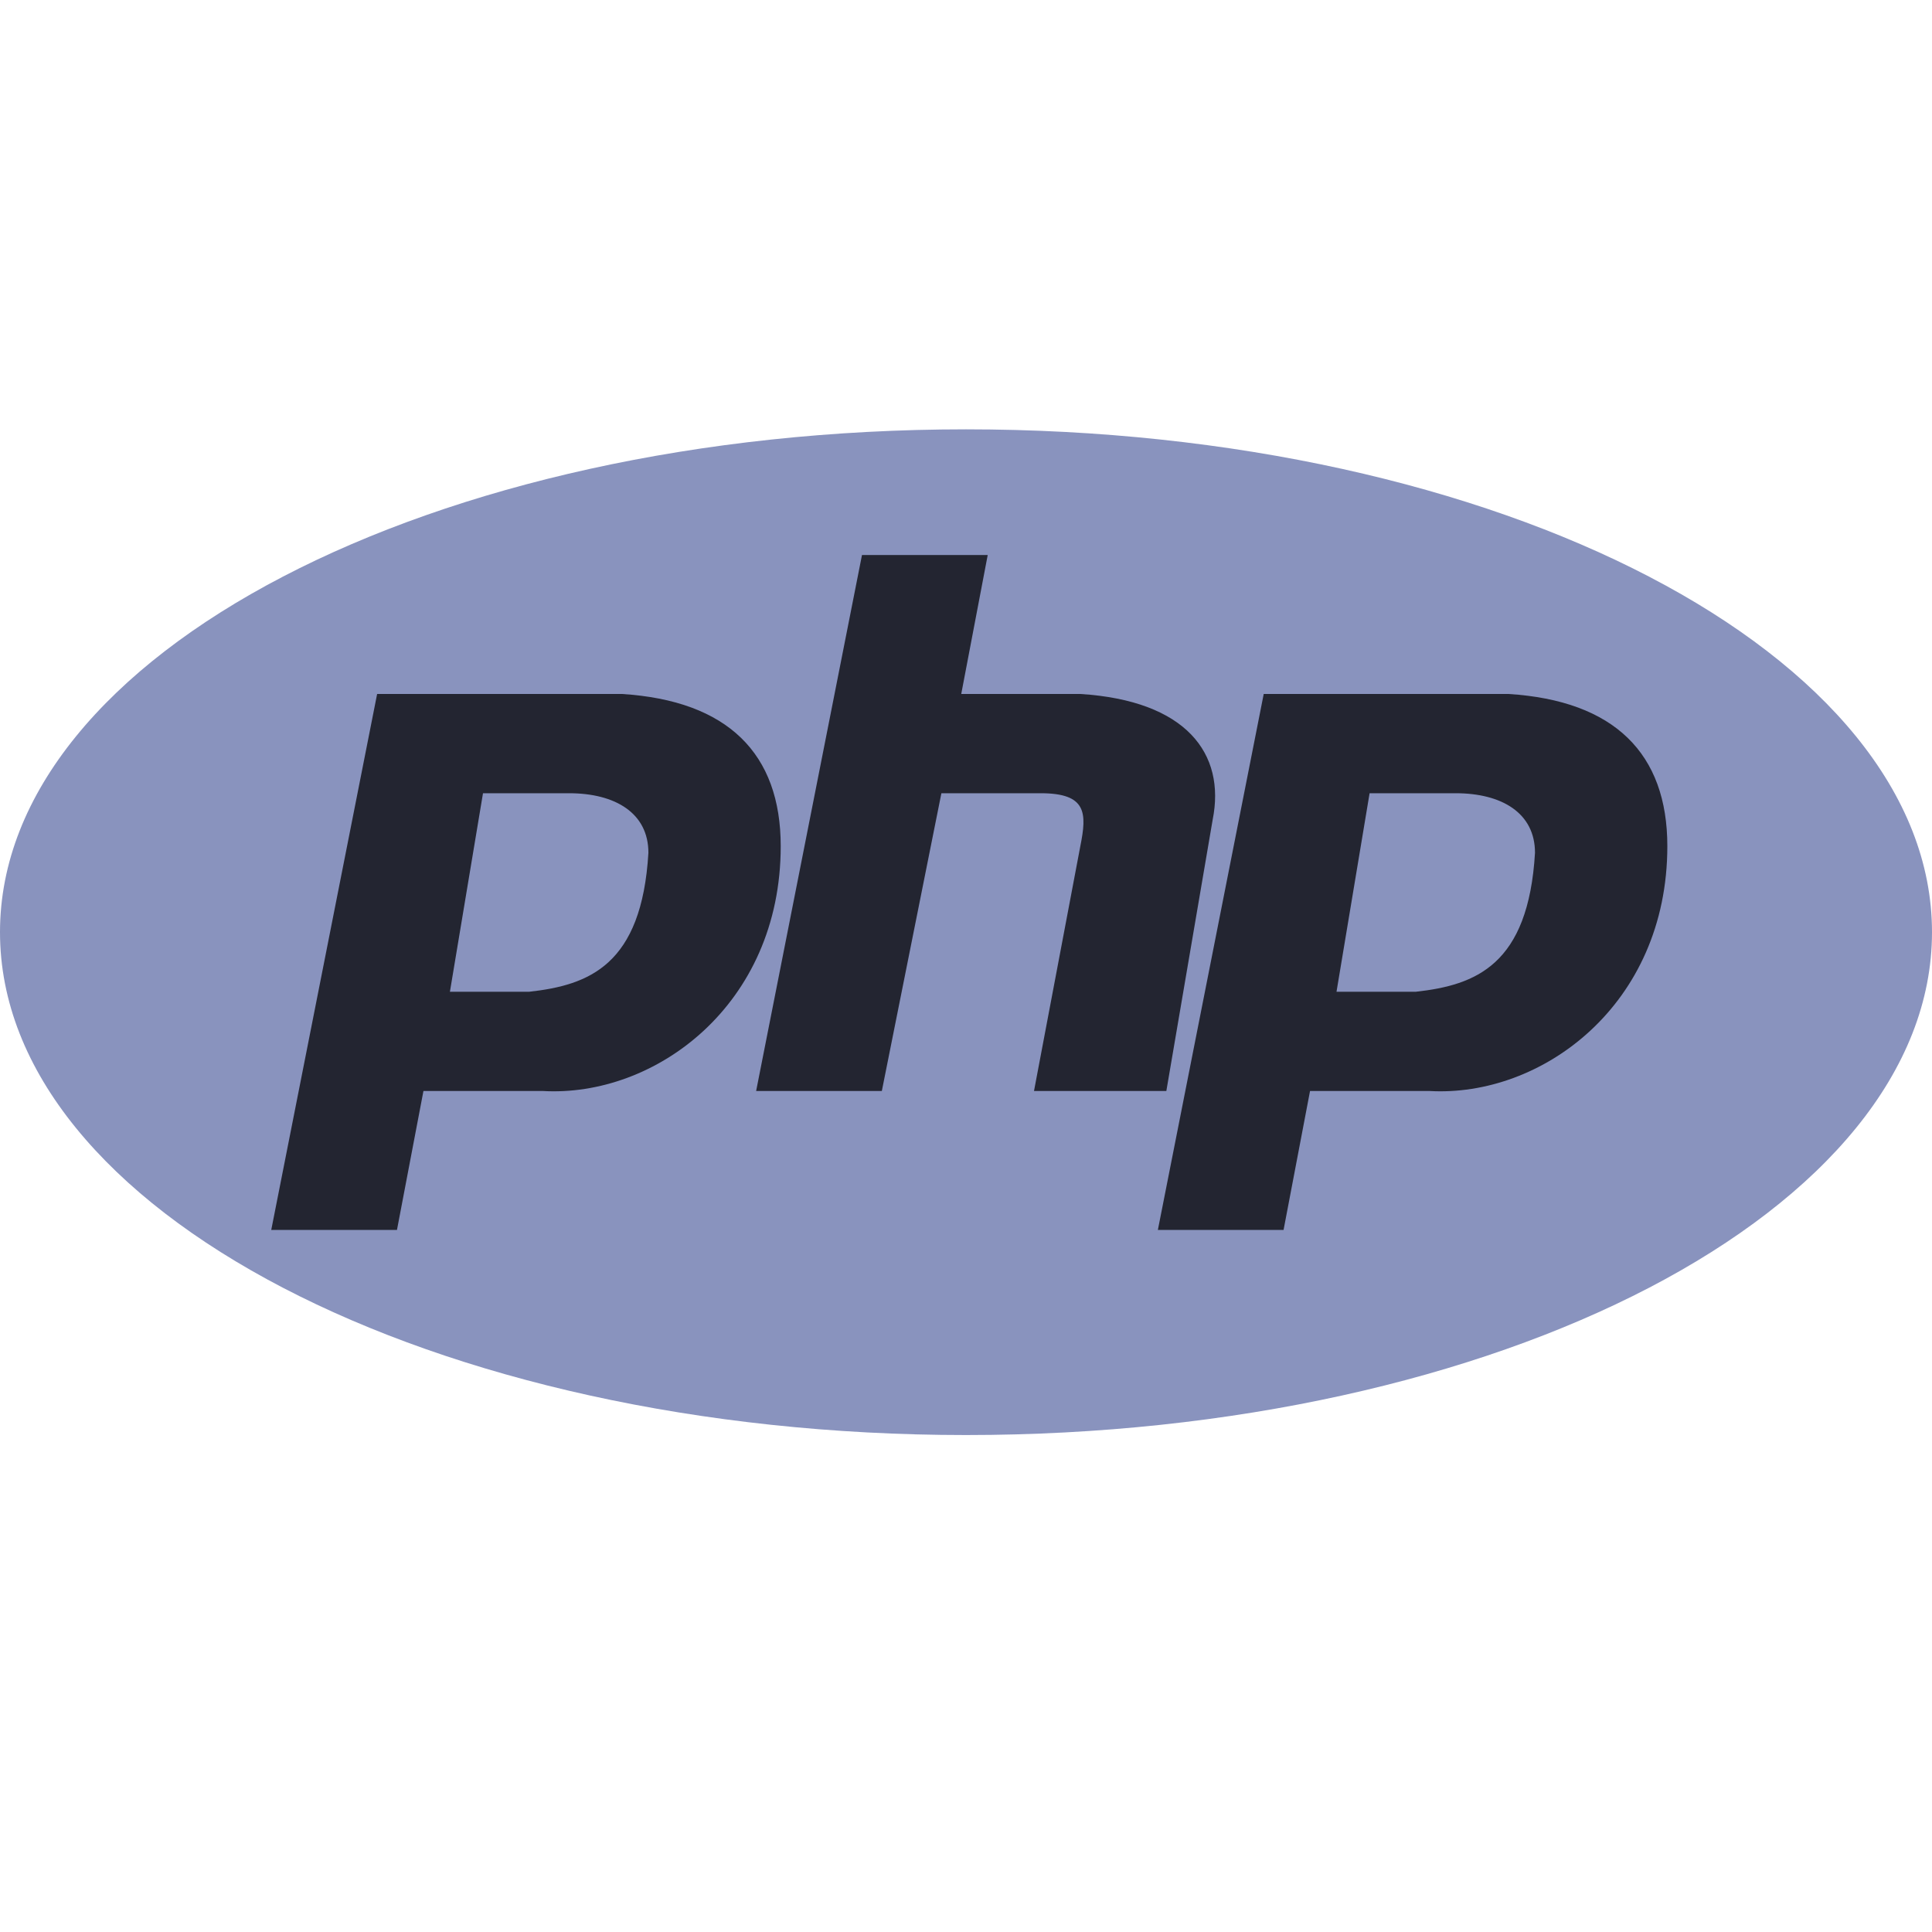
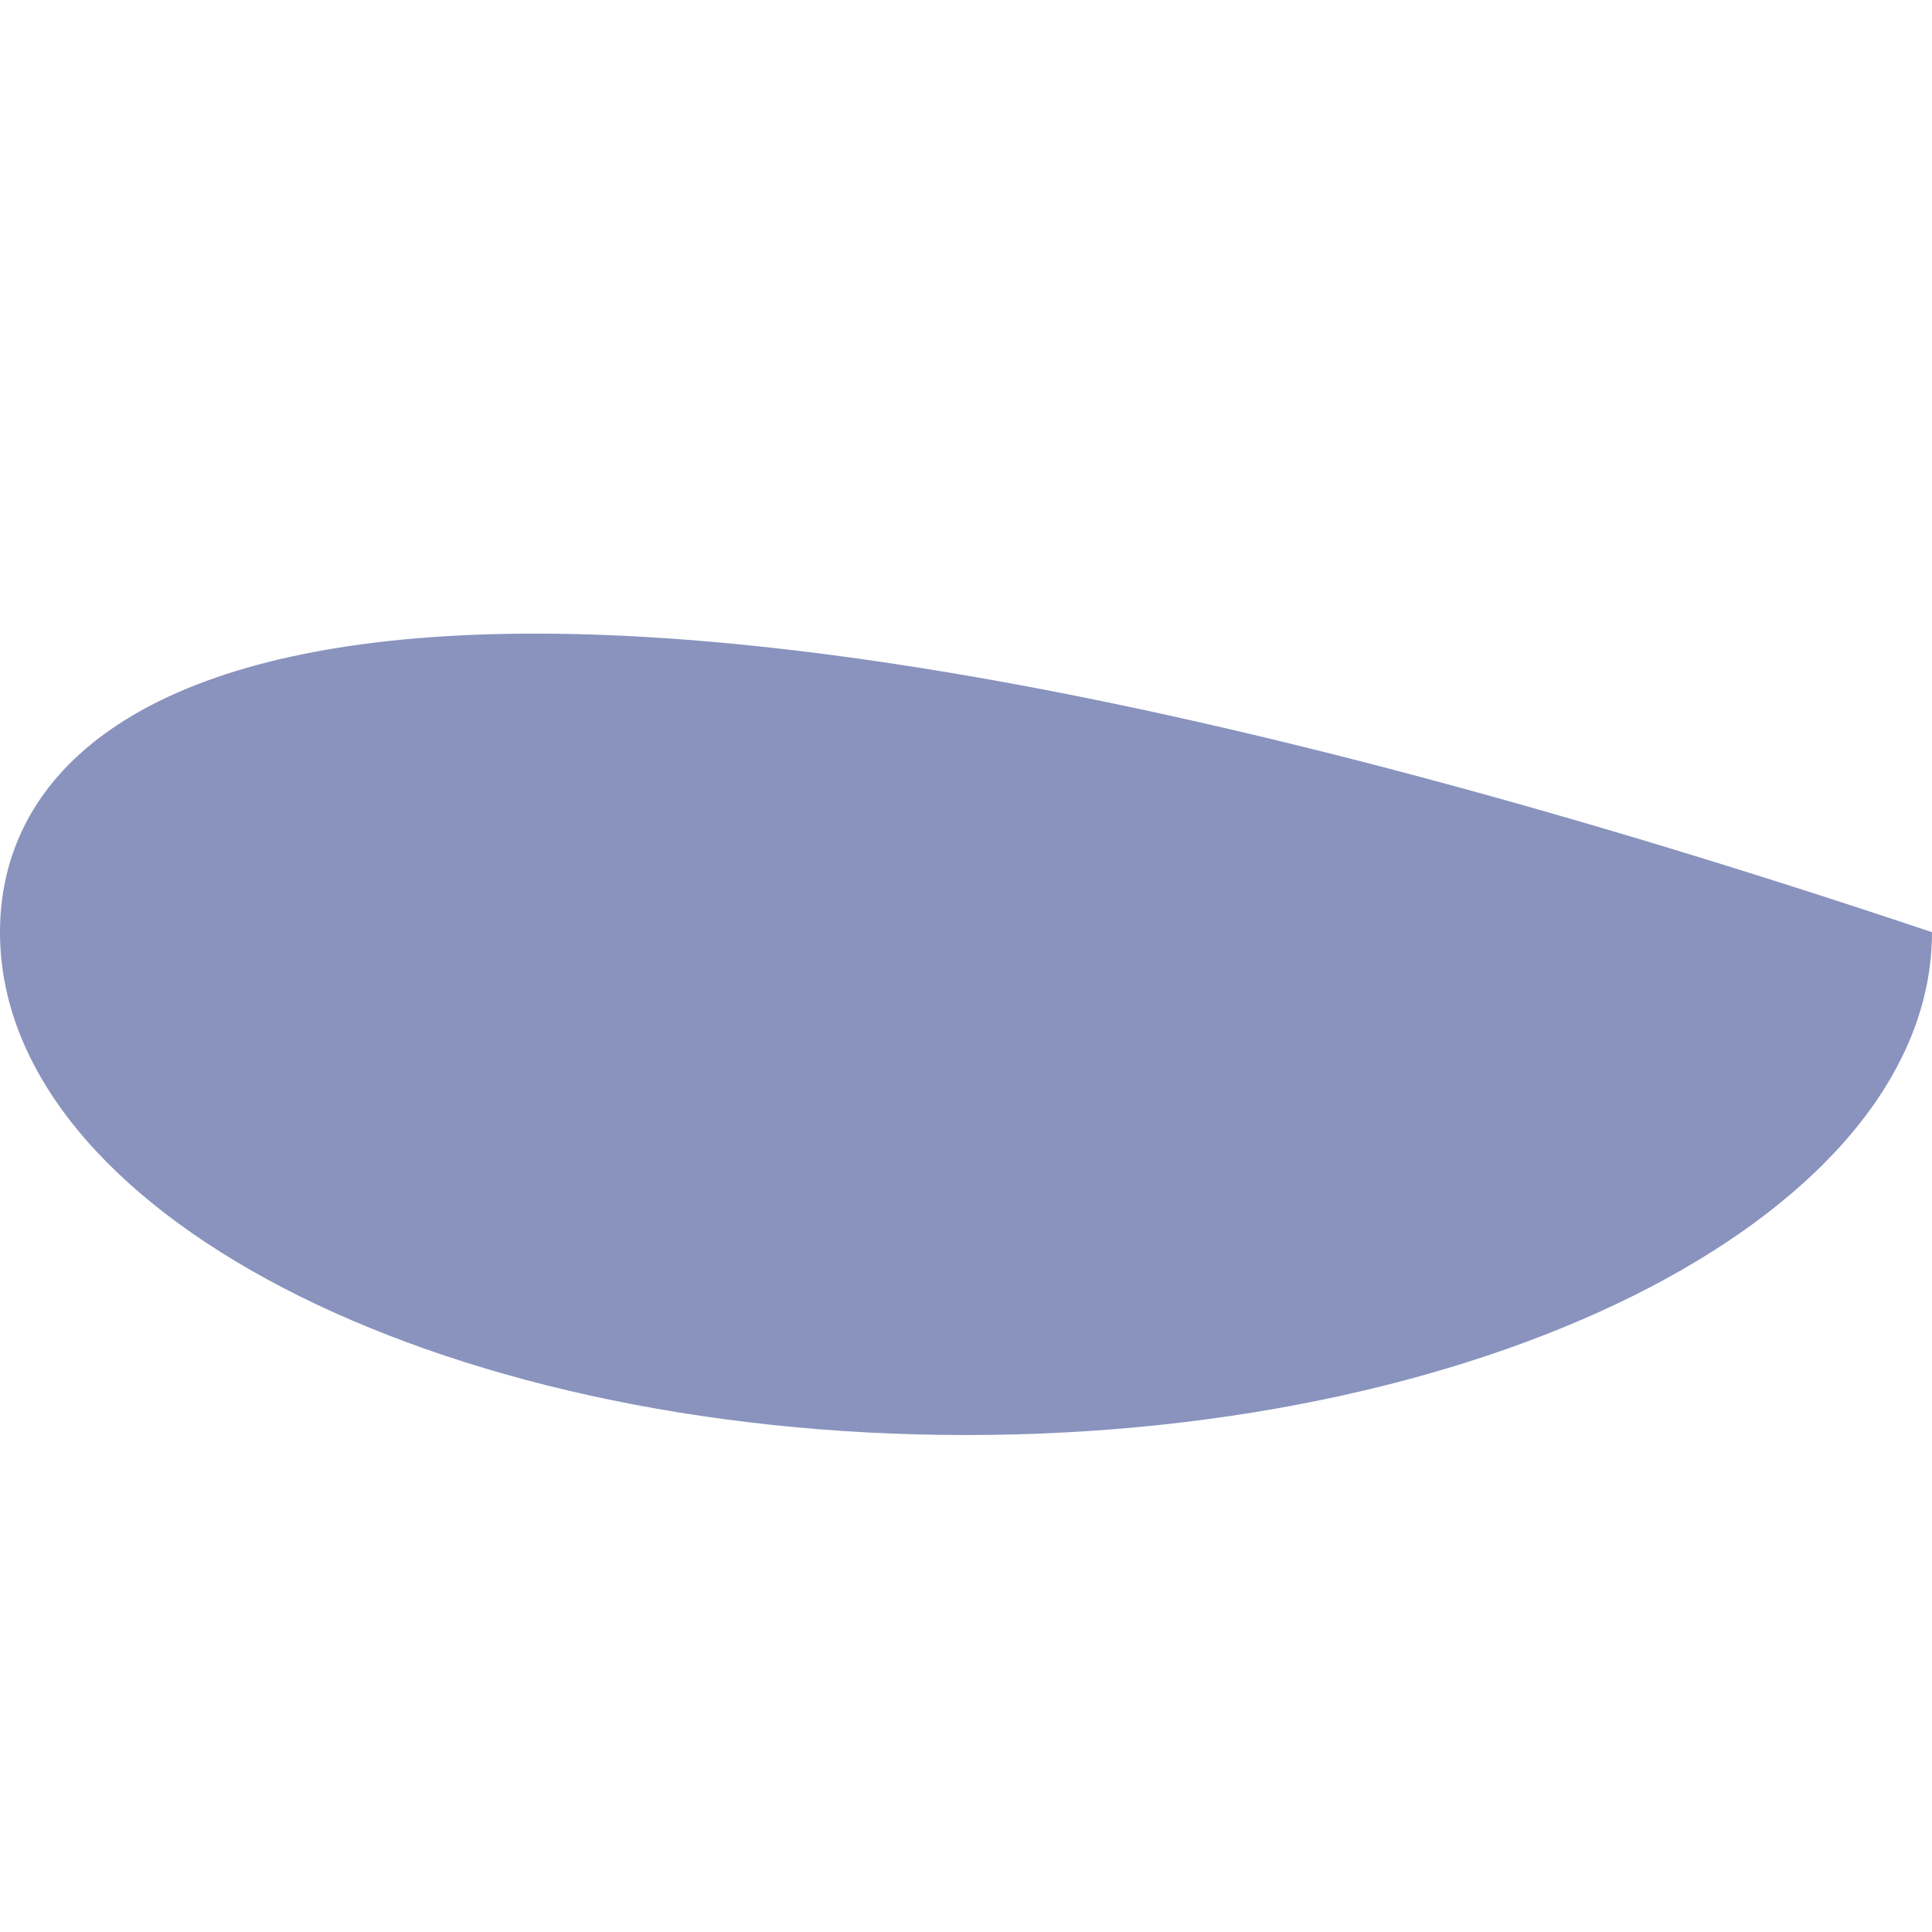
<svg xmlns="http://www.w3.org/2000/svg" width="80" height="80" viewBox="0 0 80 80" fill="none">
-   <path d="M40 59.422C62.091 59.422 80 50.099 80 38.6C80 27.1 62.091 17.778 40 17.778C17.909 17.778 0 27.1 0 38.6C0 50.099 17.909 59.422 40 59.422Z" fill="#8993BE" />
-   <path fill-rule="evenodd" clip-rule="evenodd" d="M11.232 50.928L15.616 28.736H25.753C30.136 29.011 32.328 31.202 32.328 35.038C32.328 41.613 27.123 45.449 22.465 45.175H17.534L16.438 50.928H11.232ZM18.63 41.066L20 32.846H23.561C25.479 32.846 26.849 33.668 26.849 35.312C26.575 39.97 24.383 40.791 21.917 41.066H18.63ZM31.31 45.175L35.693 22.983L40.899 22.983L39.803 28.736H44.734C49.118 29.011 50.761 31.202 50.214 33.942L48.296 45.175H42.816L44.734 35.038C45.008 33.668 45.008 32.846 43.091 32.846H38.981L36.515 45.175H31.31ZM47.945 50.928L52.328 28.736H62.465C66.849 29.011 69.041 31.202 69.041 35.038C69.041 41.613 63.835 45.449 59.178 45.175H54.246L53.15 50.928H47.945ZM55.342 41.066L56.712 32.846H60.274C62.191 32.846 63.561 33.668 63.561 35.312C63.287 39.97 61.096 40.791 58.63 41.066H55.342H55.342Z" fill="#232531" />
+   <path d="M40 59.422C62.091 59.422 80 50.099 80 38.6C17.909 17.778 0 27.1 0 38.6C0 50.099 17.909 59.422 40 59.422Z" fill="#8993BE" />
</svg>